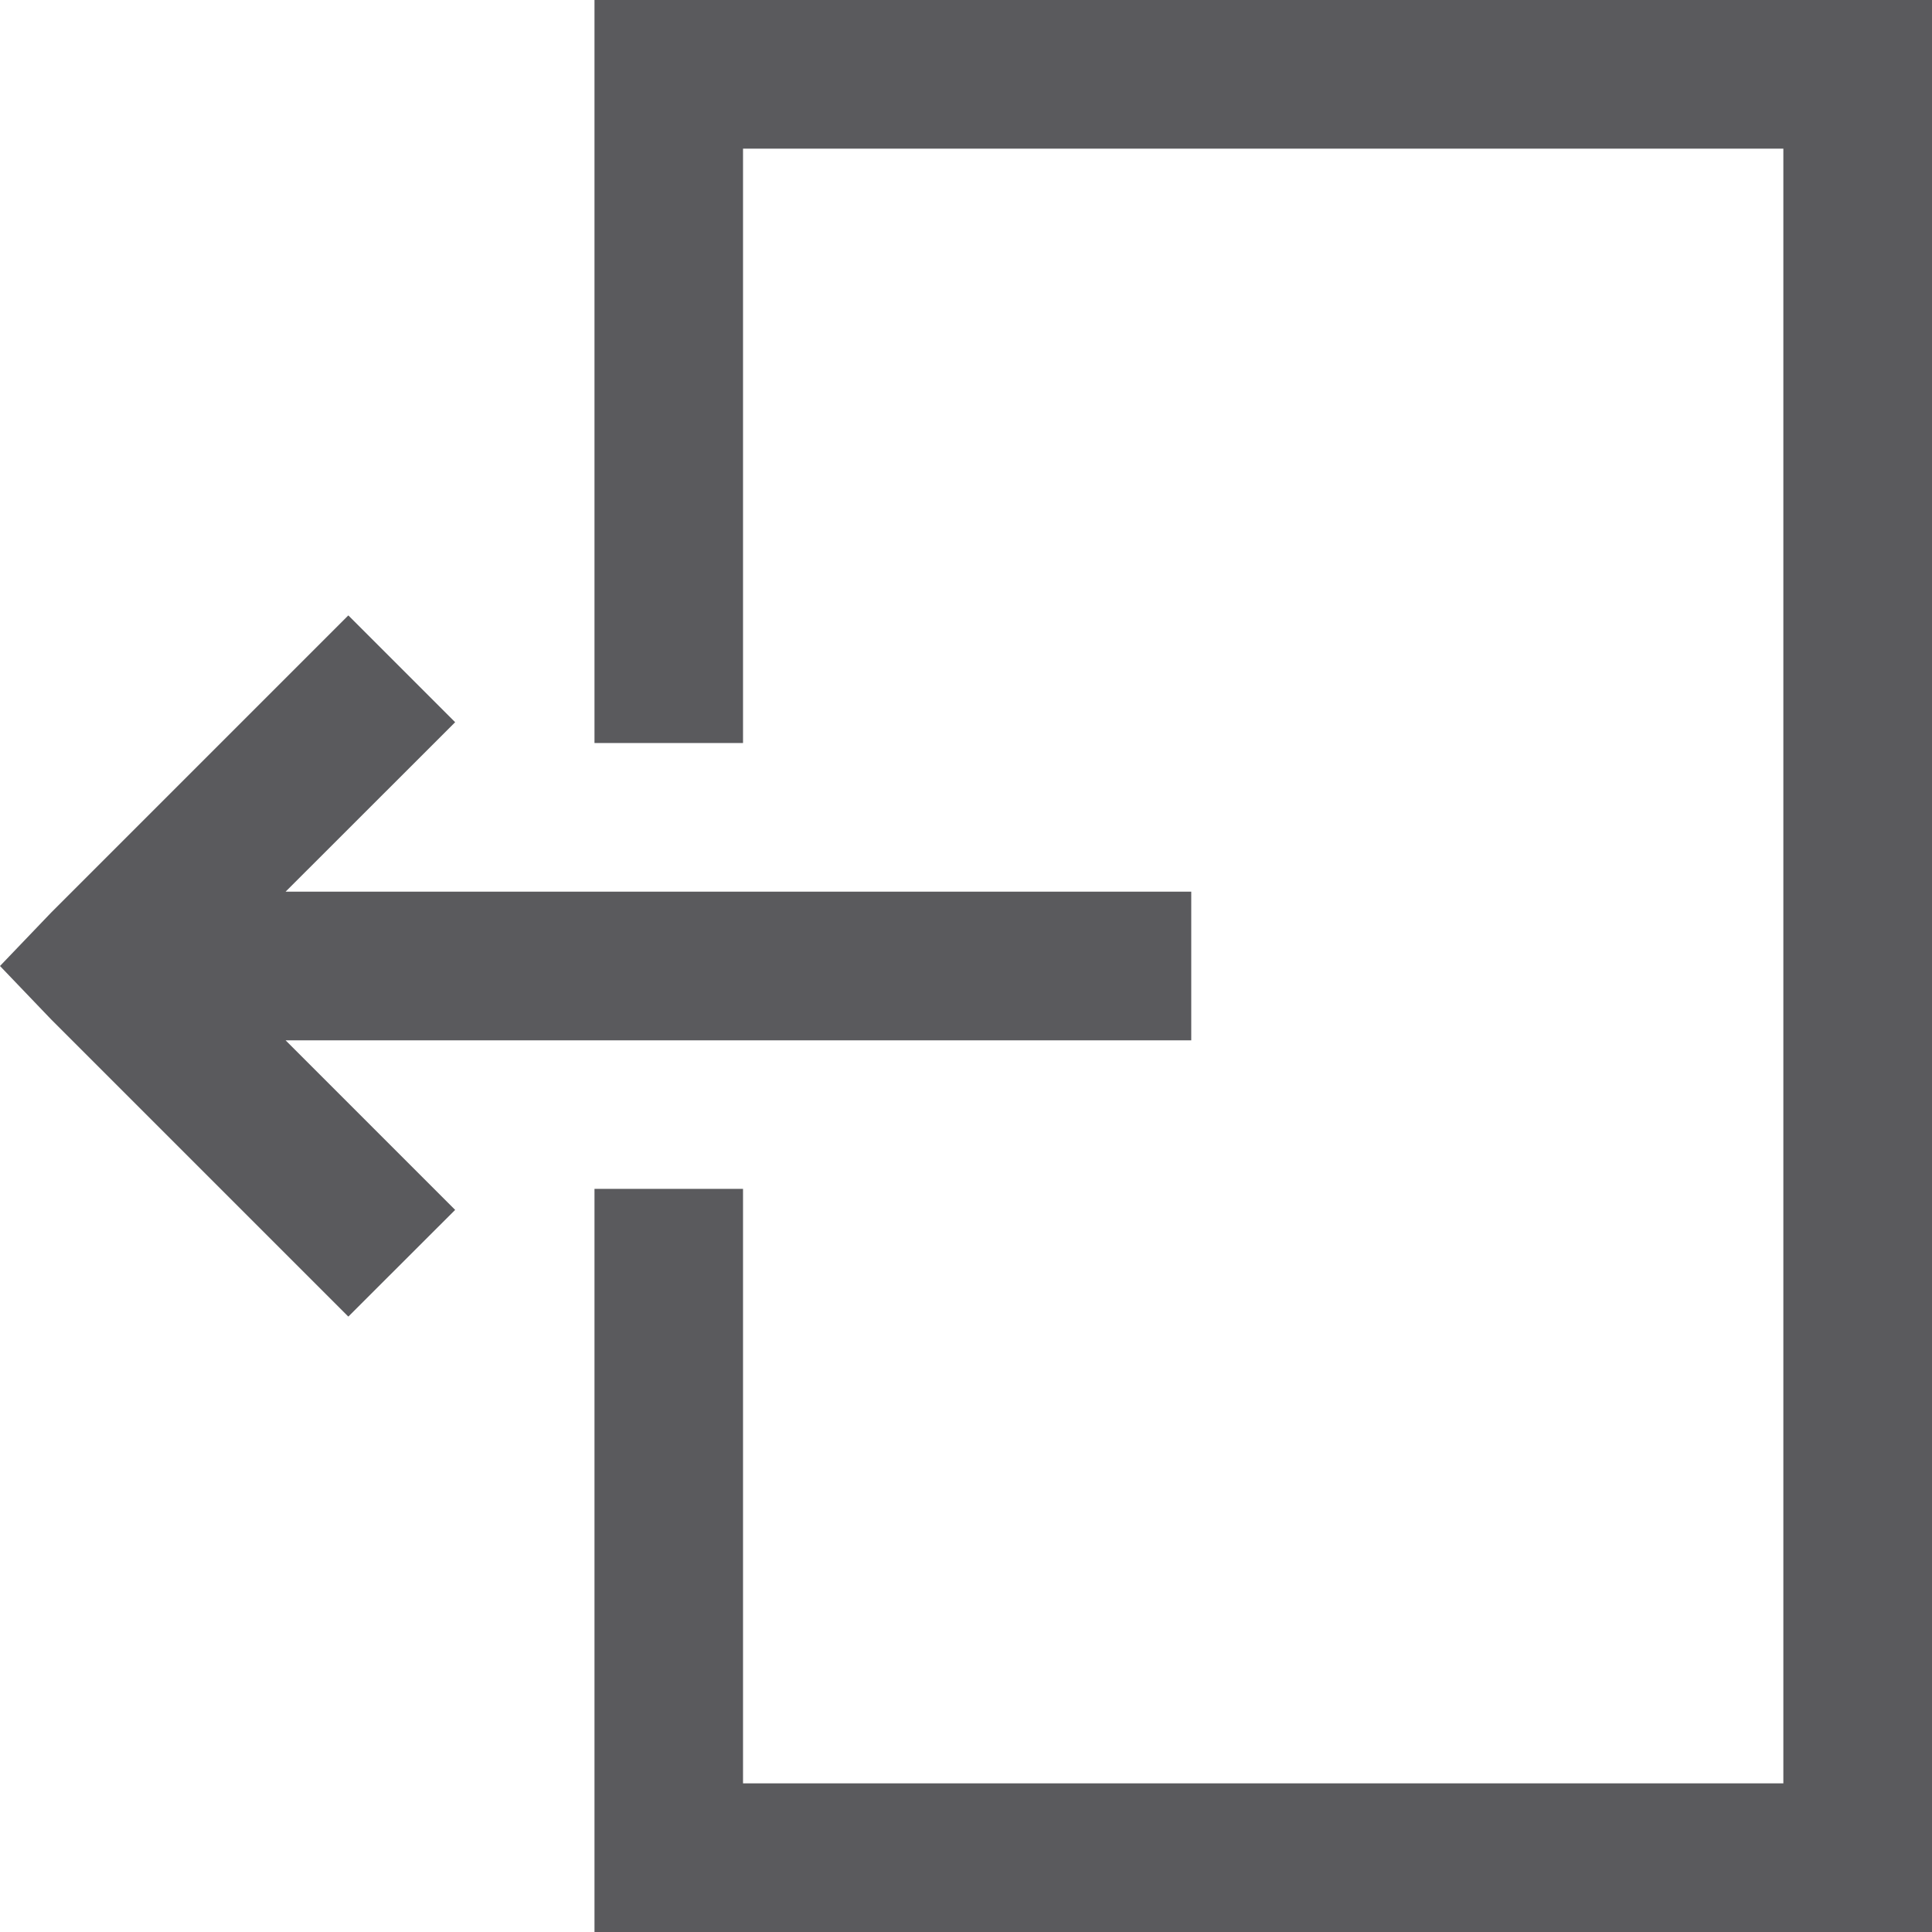
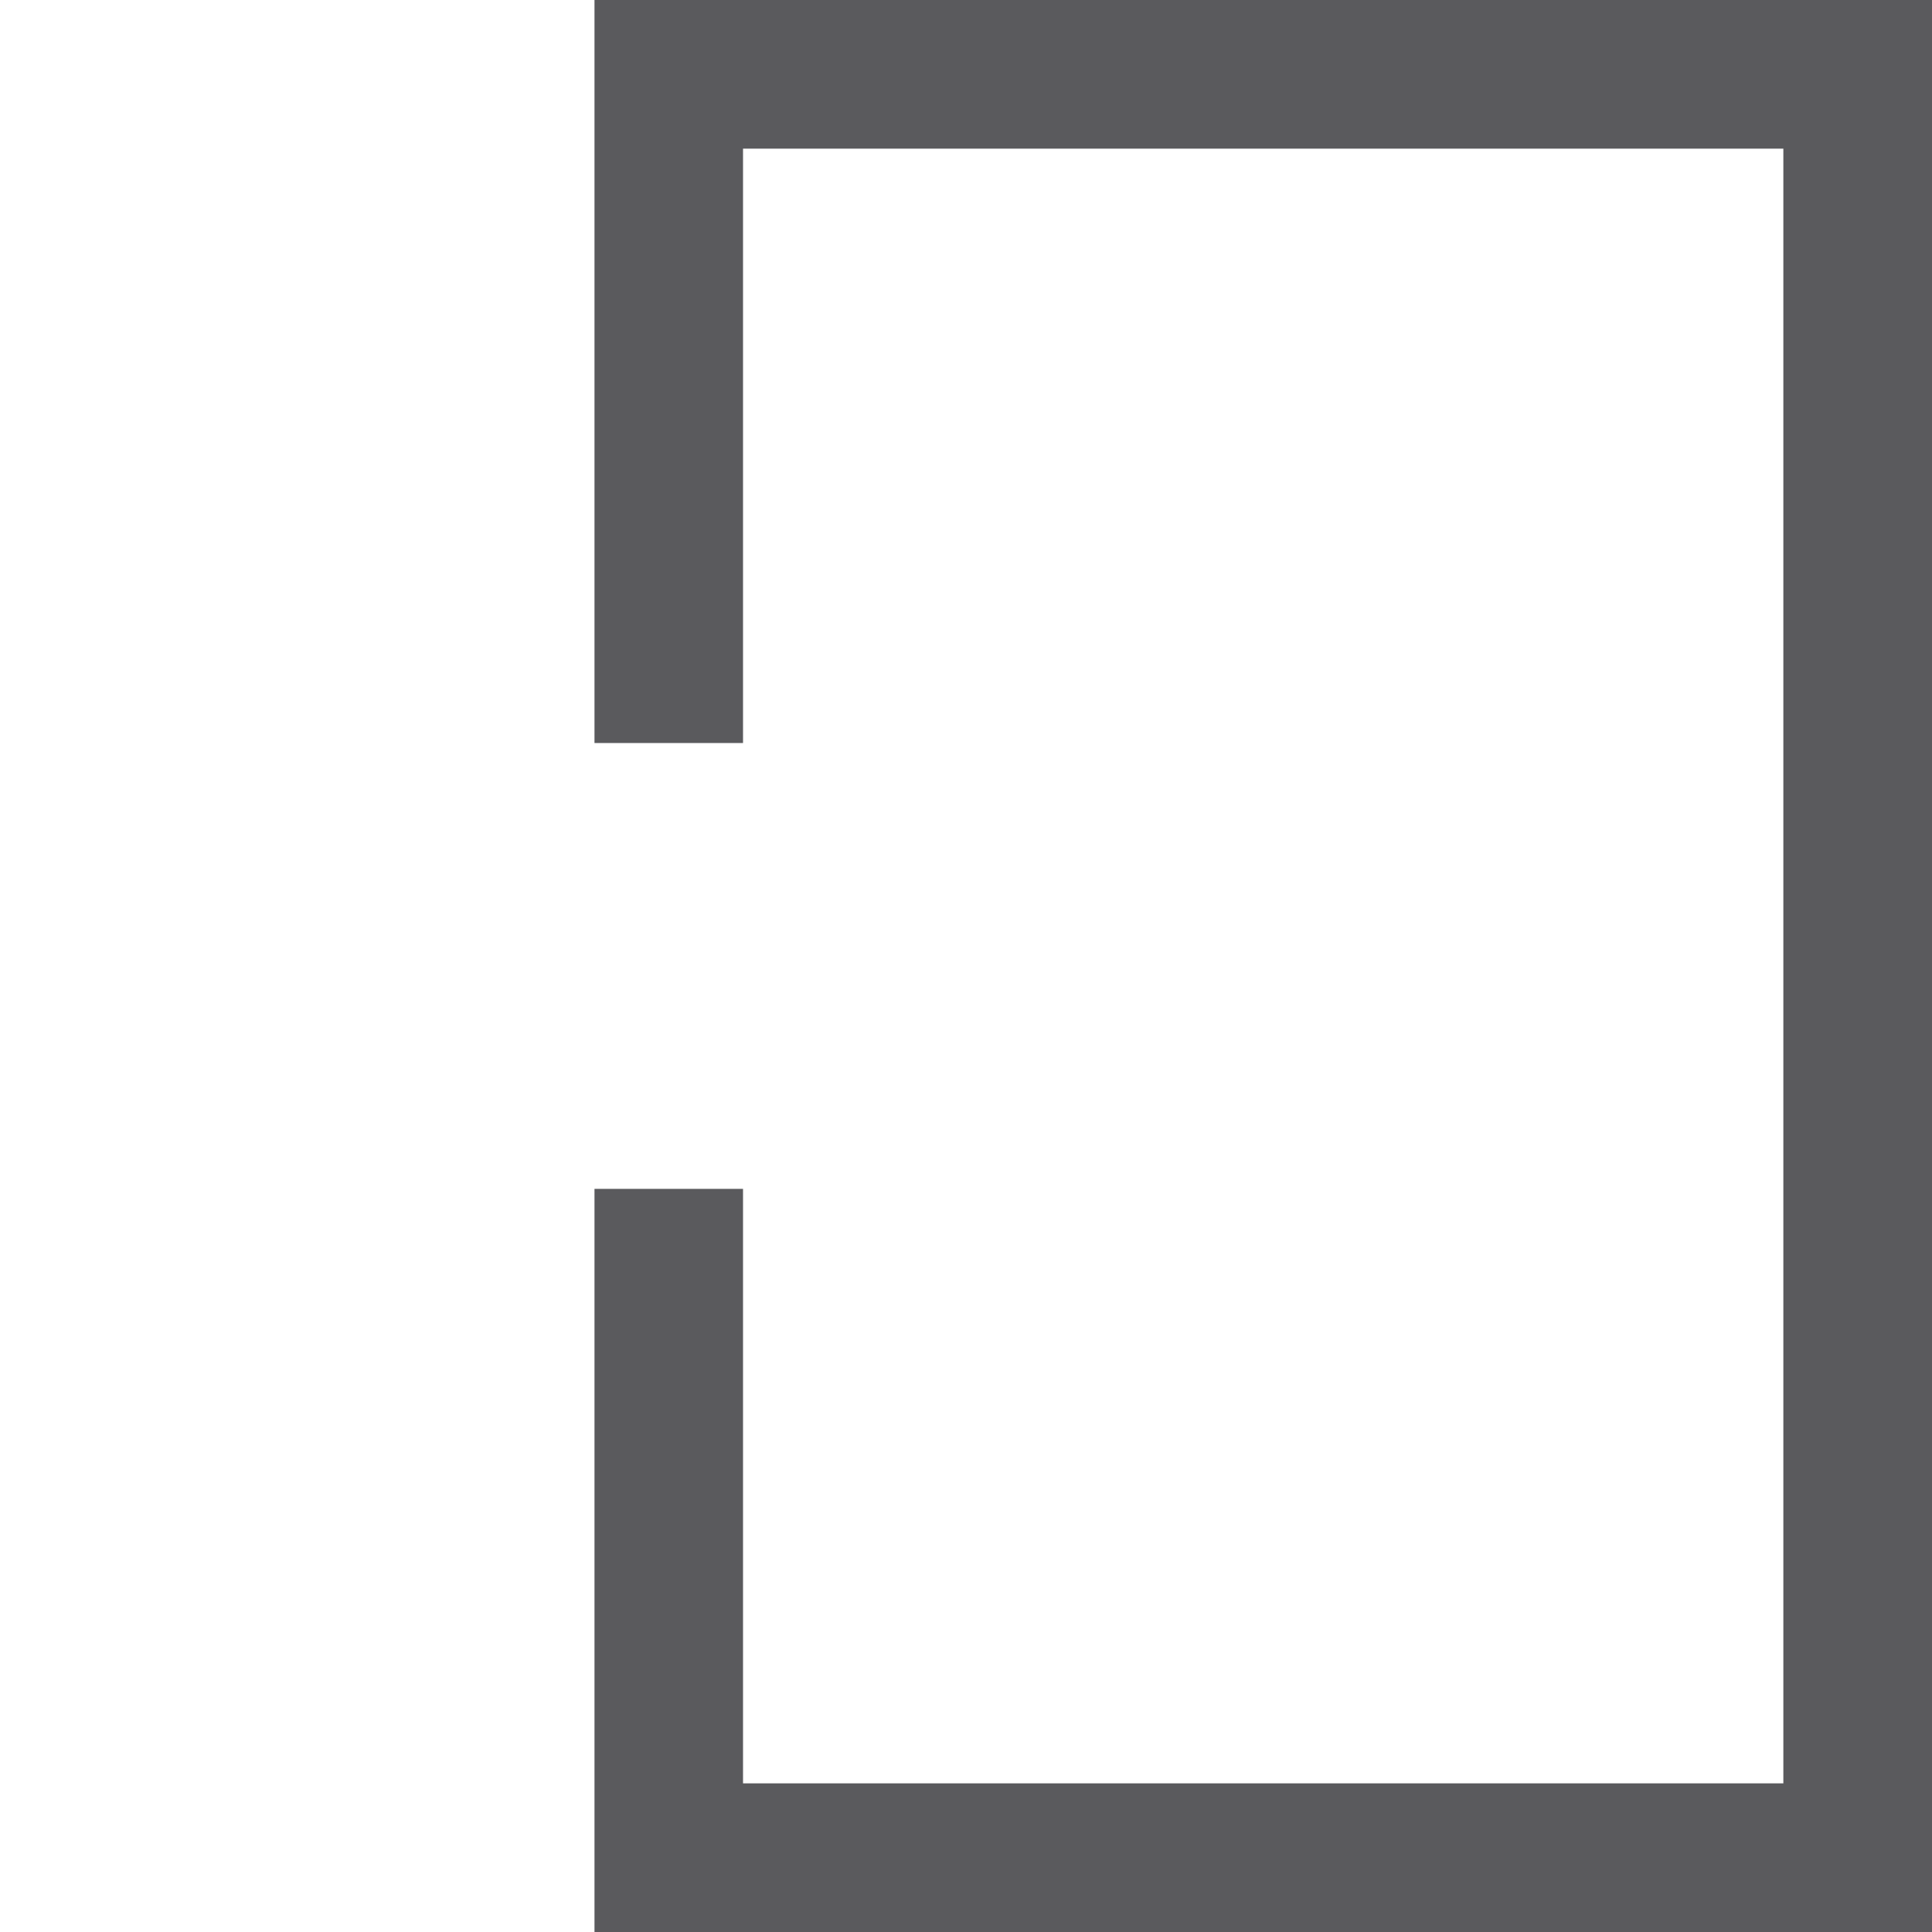
<svg xmlns="http://www.w3.org/2000/svg" width="17" height="17" viewBox="0 0 17 17" fill="none">
  <path d="M5.231 0V6.538H6.538V1.308H15.692V15.692H6.538V10.461H5.231V17H17V0H5.231Z" fill="#5A5A5D" />
-   <path fill-rule="evenodd" clip-rule="evenodd" d="M4.005 10.646L3.065 11.585L0.45 8.97L1.2234e-06 8.5L0.45 8.03L3.065 5.415L4.005 6.355L2.513 7.846L10.482 7.846L10.482 9.154L2.513 9.154L4.005 10.646Z" fill="#5A5A5D" />
</svg>